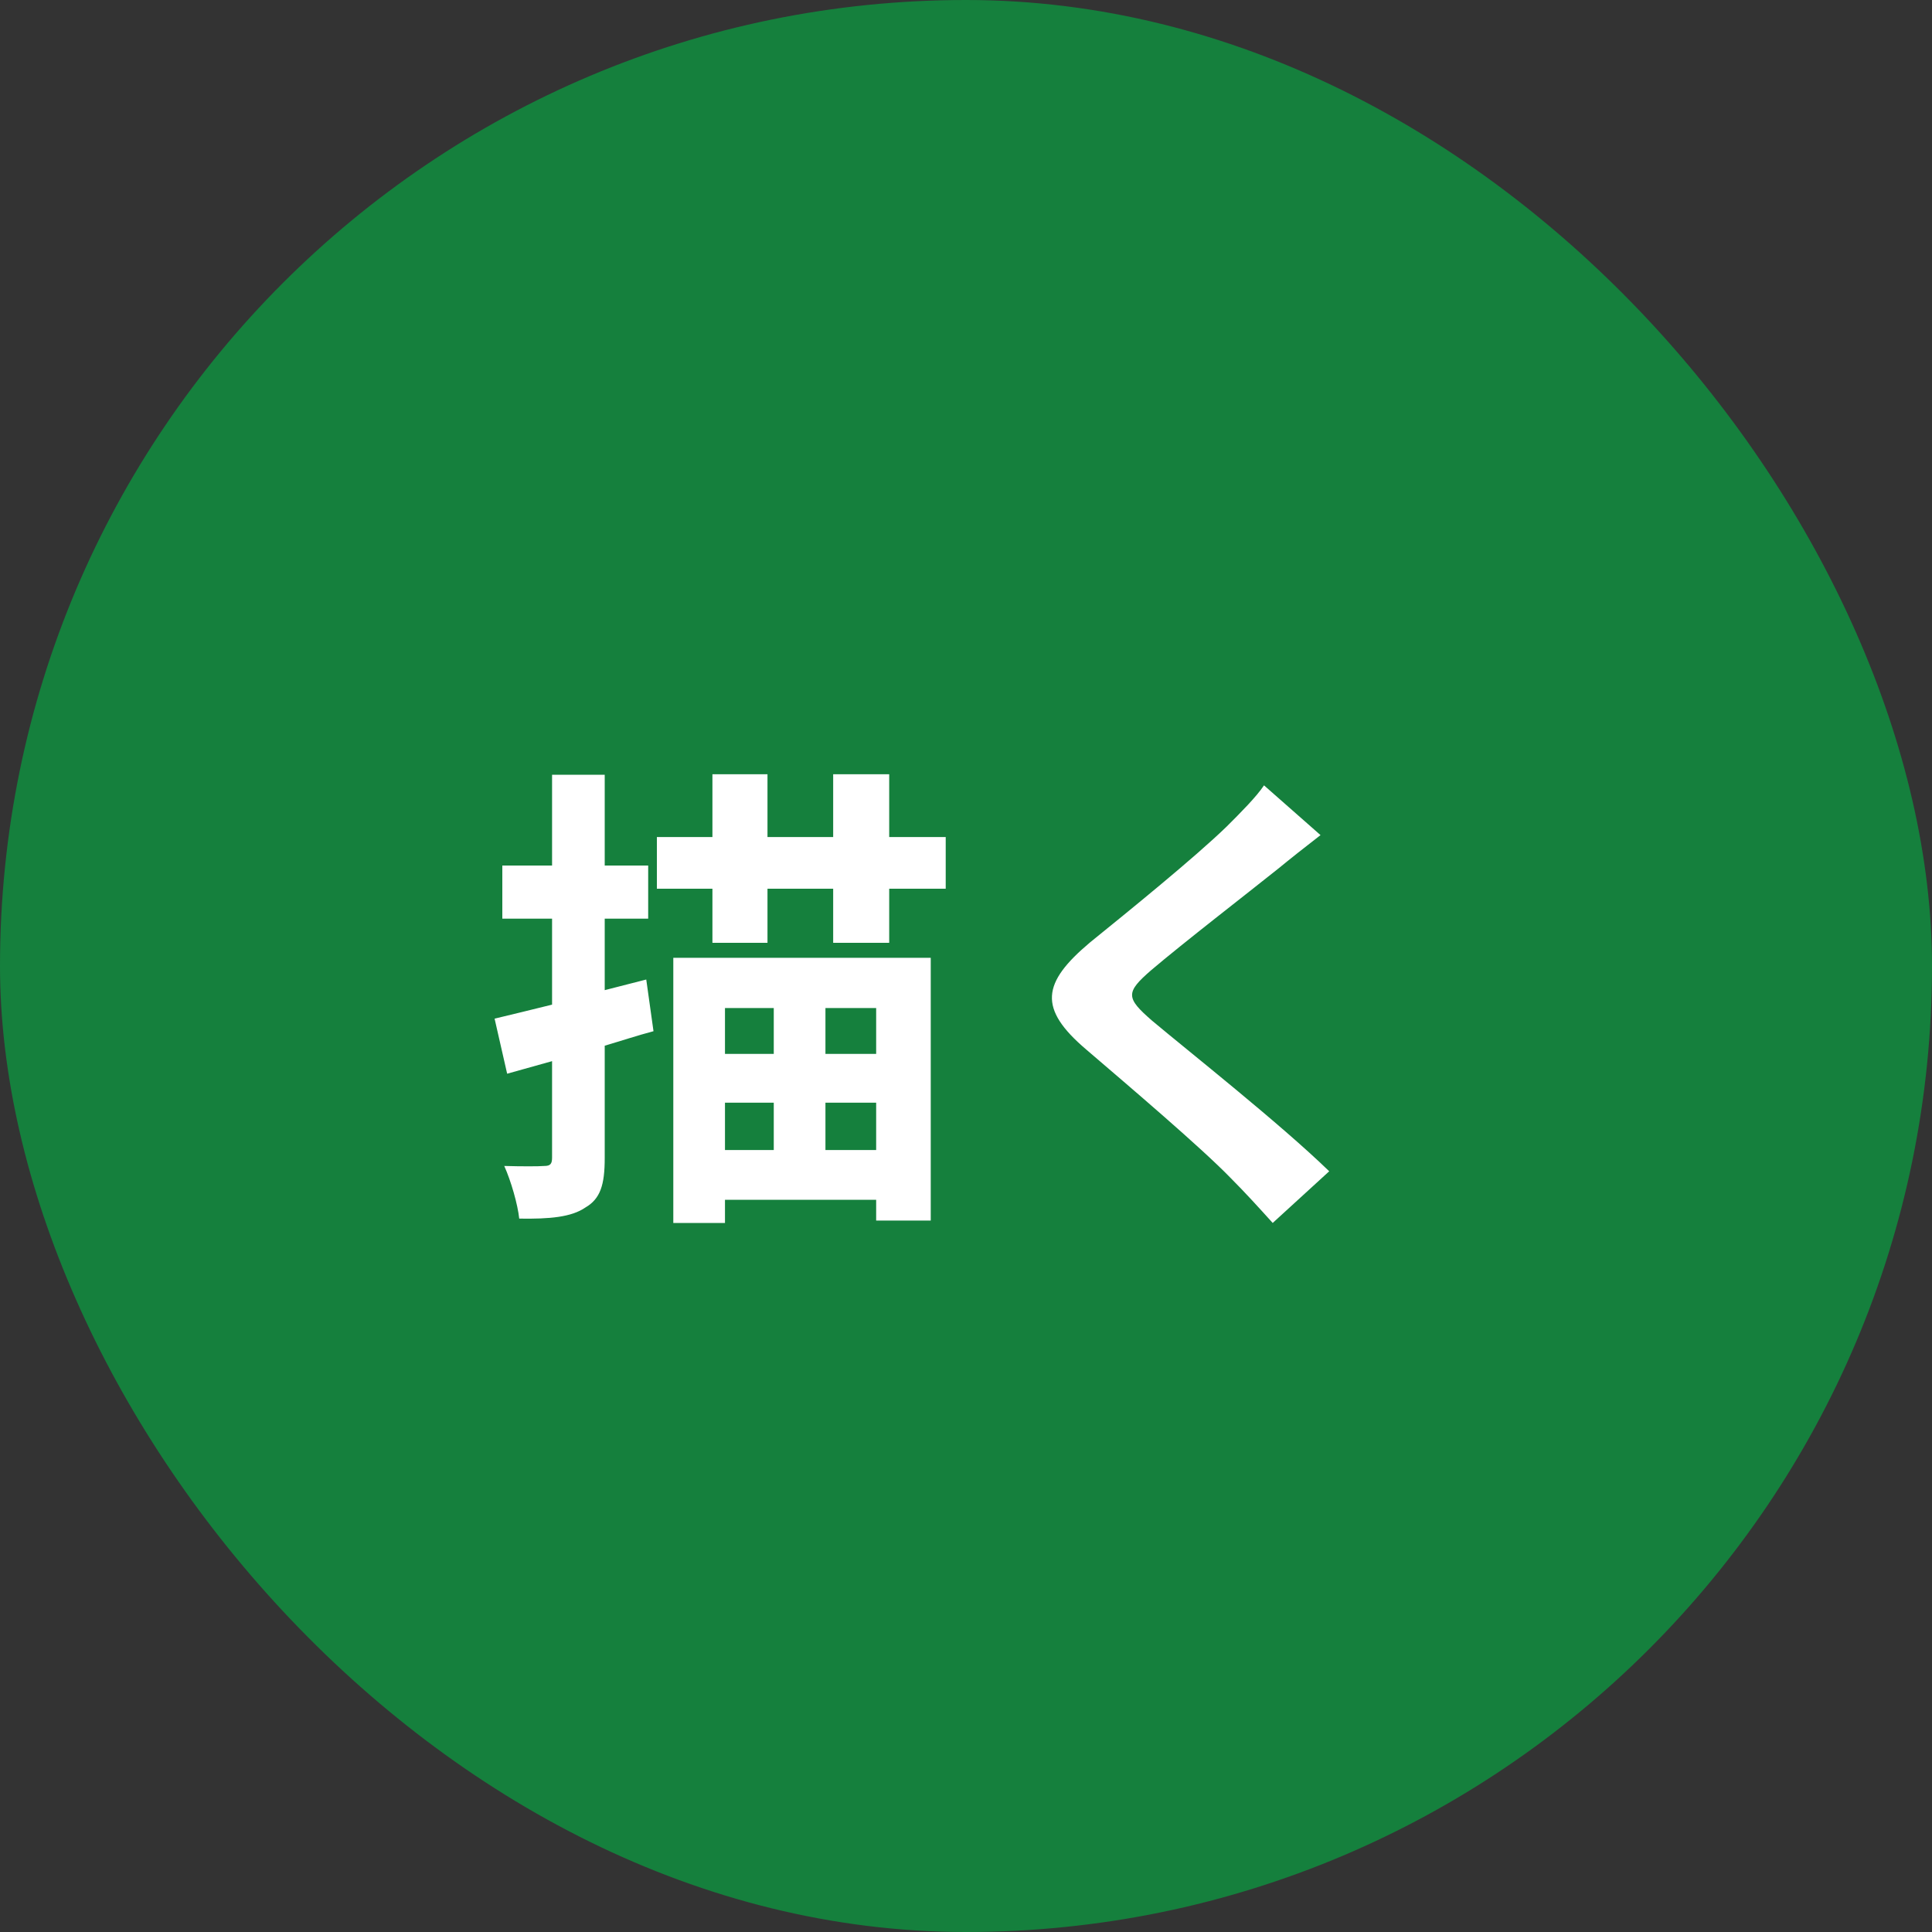
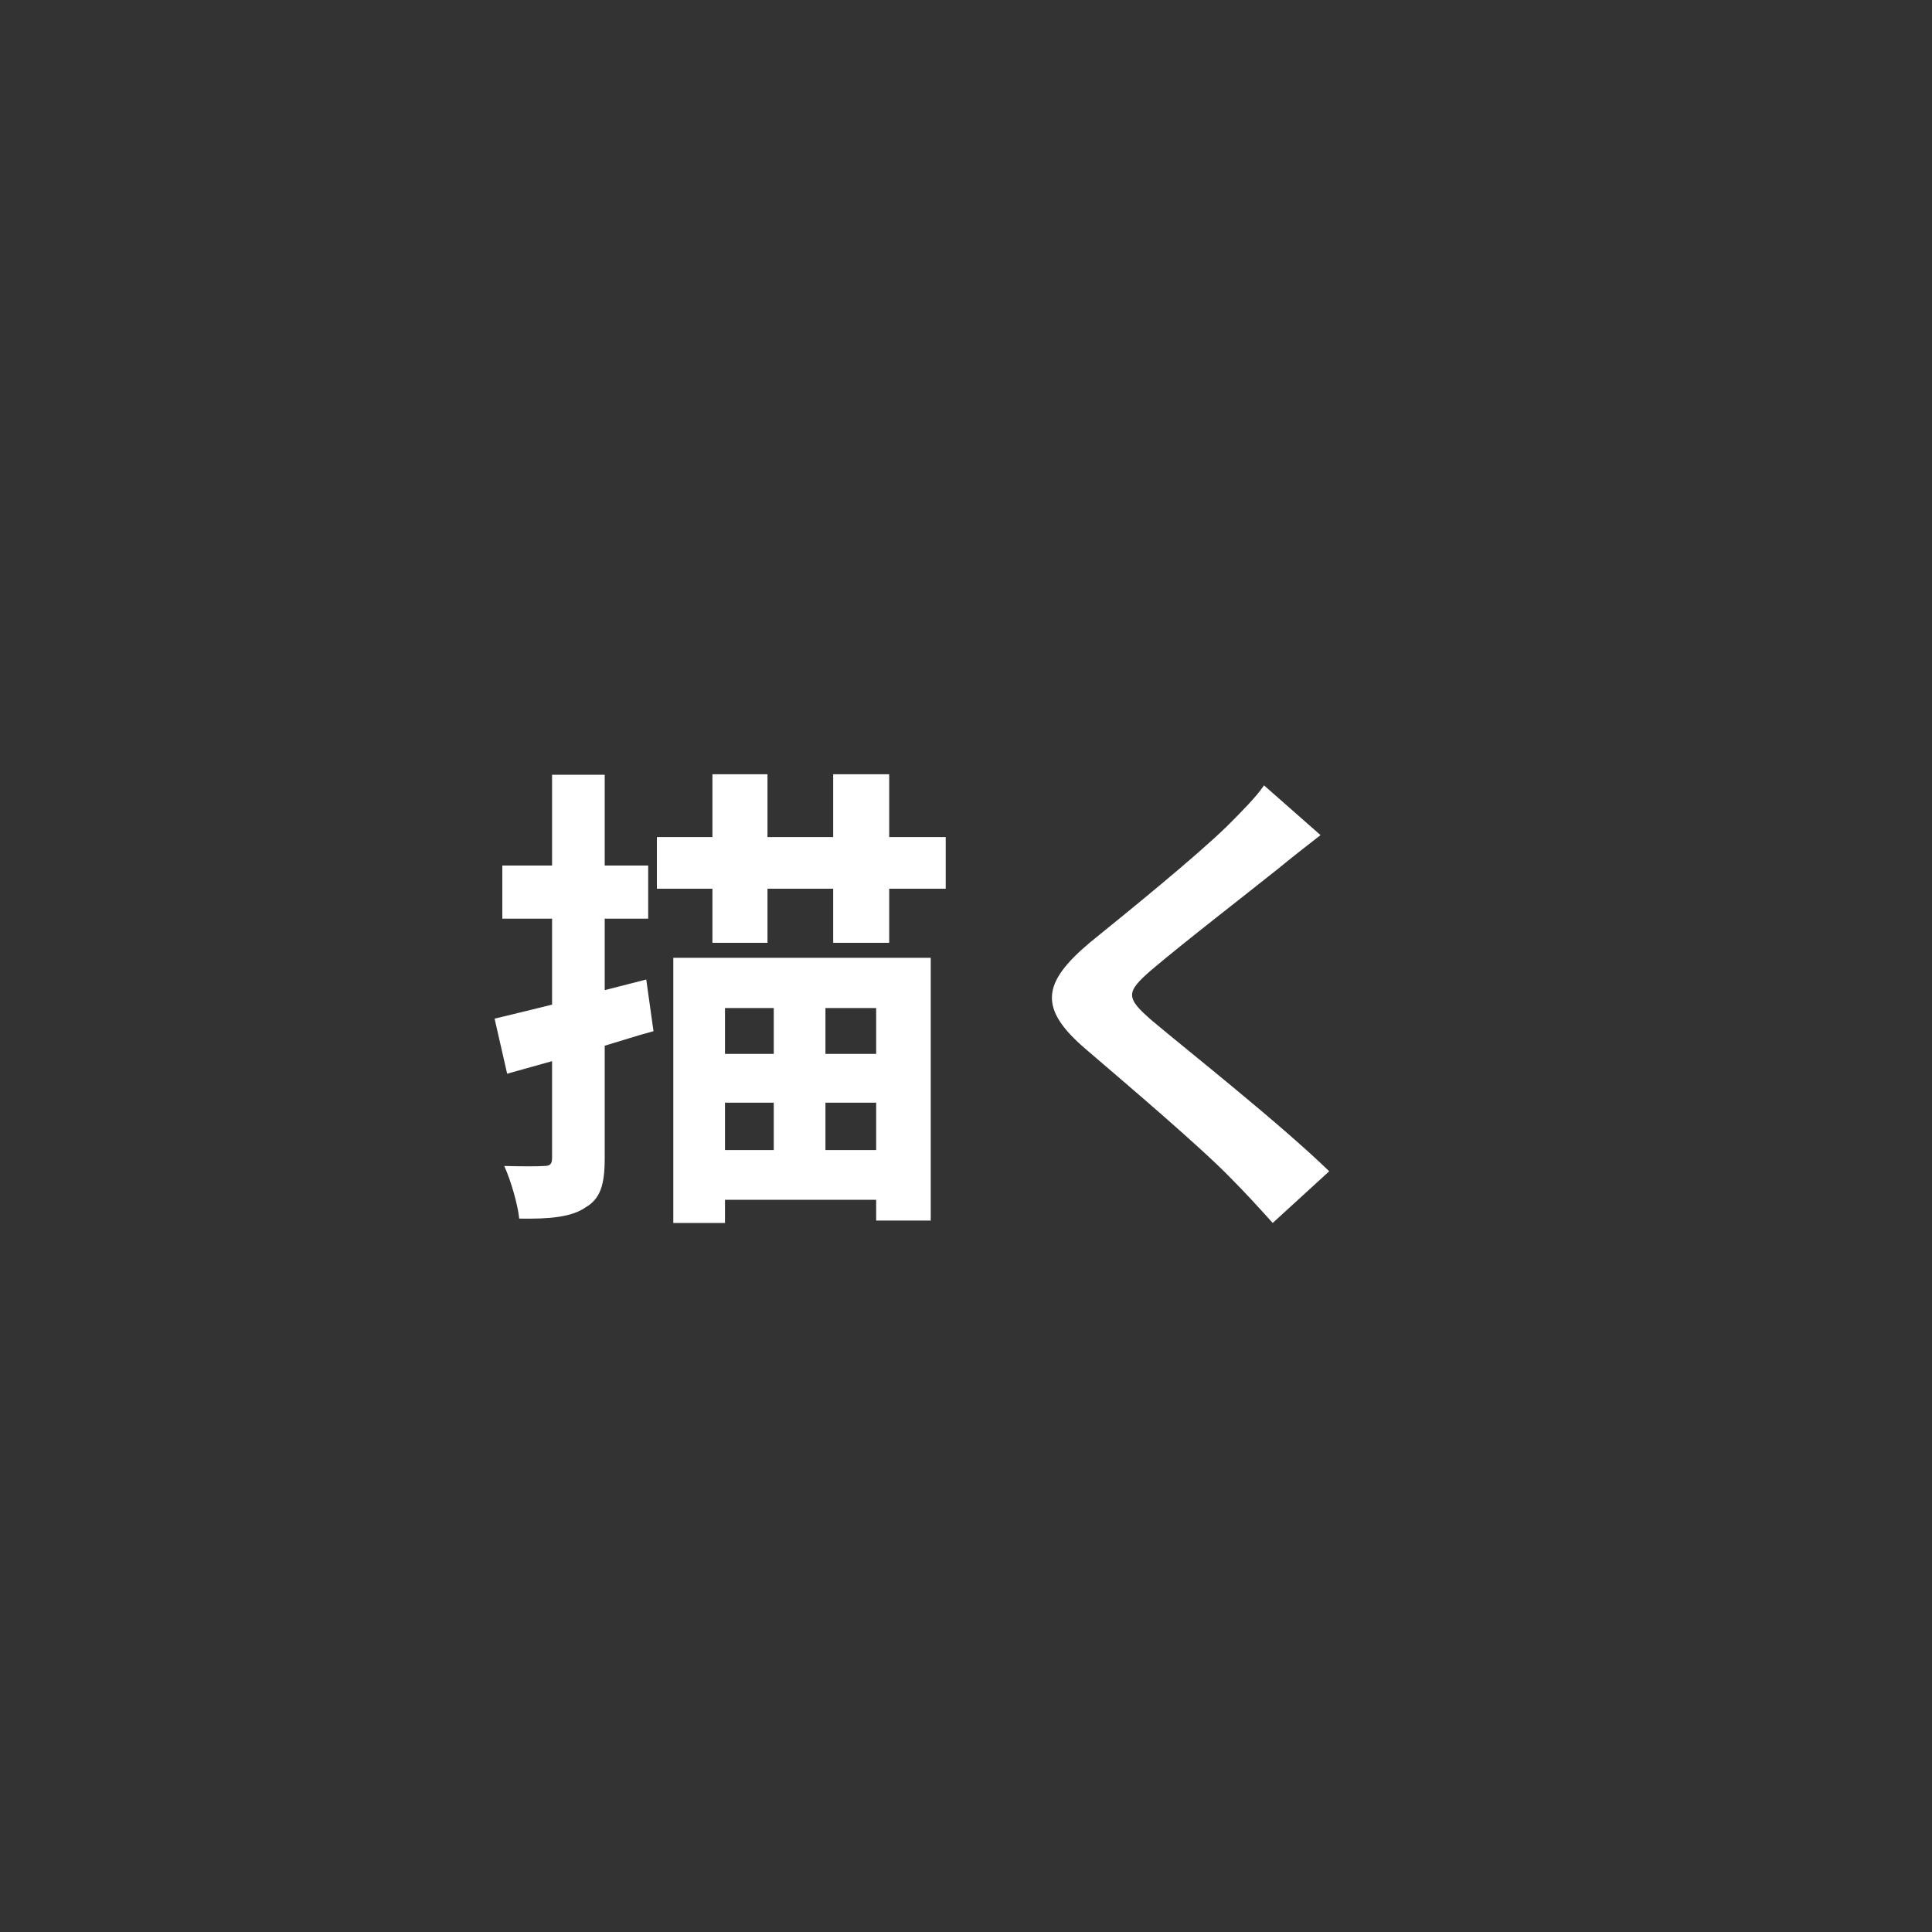
<svg xmlns="http://www.w3.org/2000/svg" width="80" height="80" viewBox="0 0 80 80" fill="none">
  <rect x="0" y="0" width="80" height="80" fill="#333333" stroke="none" />
-   <rect width="80" height="80" rx="40" fill="#15803D" />
  <path d="M26.76 40.56L27.06 42.7C26.38 42.88 25.72 43.1 25.04 43.3V47.96C25.04 49.06 24.86 49.64 24.24 50C23.66 50.4 22.76 50.48 21.5 50.46C21.44 49.88 21.16 48.9 20.88 48.28C21.6 48.3 22.3 48.3 22.54 48.28C22.78 48.28 22.86 48.2 22.86 47.94V43.94L21 44.46L20.48 42.18C21.16 42.02 21.96 41.82 22.86 41.6V38.04H20.8V35.84H22.86V32.08H25.04V35.84H26.84V38.04H25.04V41L26.76 40.56ZM32.04 41.74H30.02V43.64H32.04V41.74ZM36.28 43.64V41.74H34.18V43.64H36.28ZM34.18 47.62H36.28V45.66H34.18V47.62ZM30.02 45.66V47.62H32.04V45.66H30.02ZM27.88 50.64V39.66H38.54V50.54H36.28V49.68H30.02V50.64H27.88ZM36.82 34.66H39.16V36.8H36.82V39.04H34.5V36.8H31.78V39.04H29.5V36.8H27.2V34.66H29.5V32.06H31.78V34.66H34.5V32.06H36.82V34.66ZM54.68 34.58C54.06 35.06 53.4 35.58 52.94 35.96C51.64 37 49 39.04 47.66 40.18C46.6 41.1 46.62 41.32 47.7 42.26C49.2 43.52 53 46.52 55.04 48.5L52.7 50.64C52.14 50.02 51.56 49.38 50.96 48.78C49.74 47.52 46.8 45.02 44.98 43.46C42.98 41.76 43.14 40.7 45.14 39.02C46.72 37.74 49.46 35.52 50.8 34.22C51.38 33.64 52.02 33 52.34 32.52L54.68 34.58Z" fill="white" />
</svg>